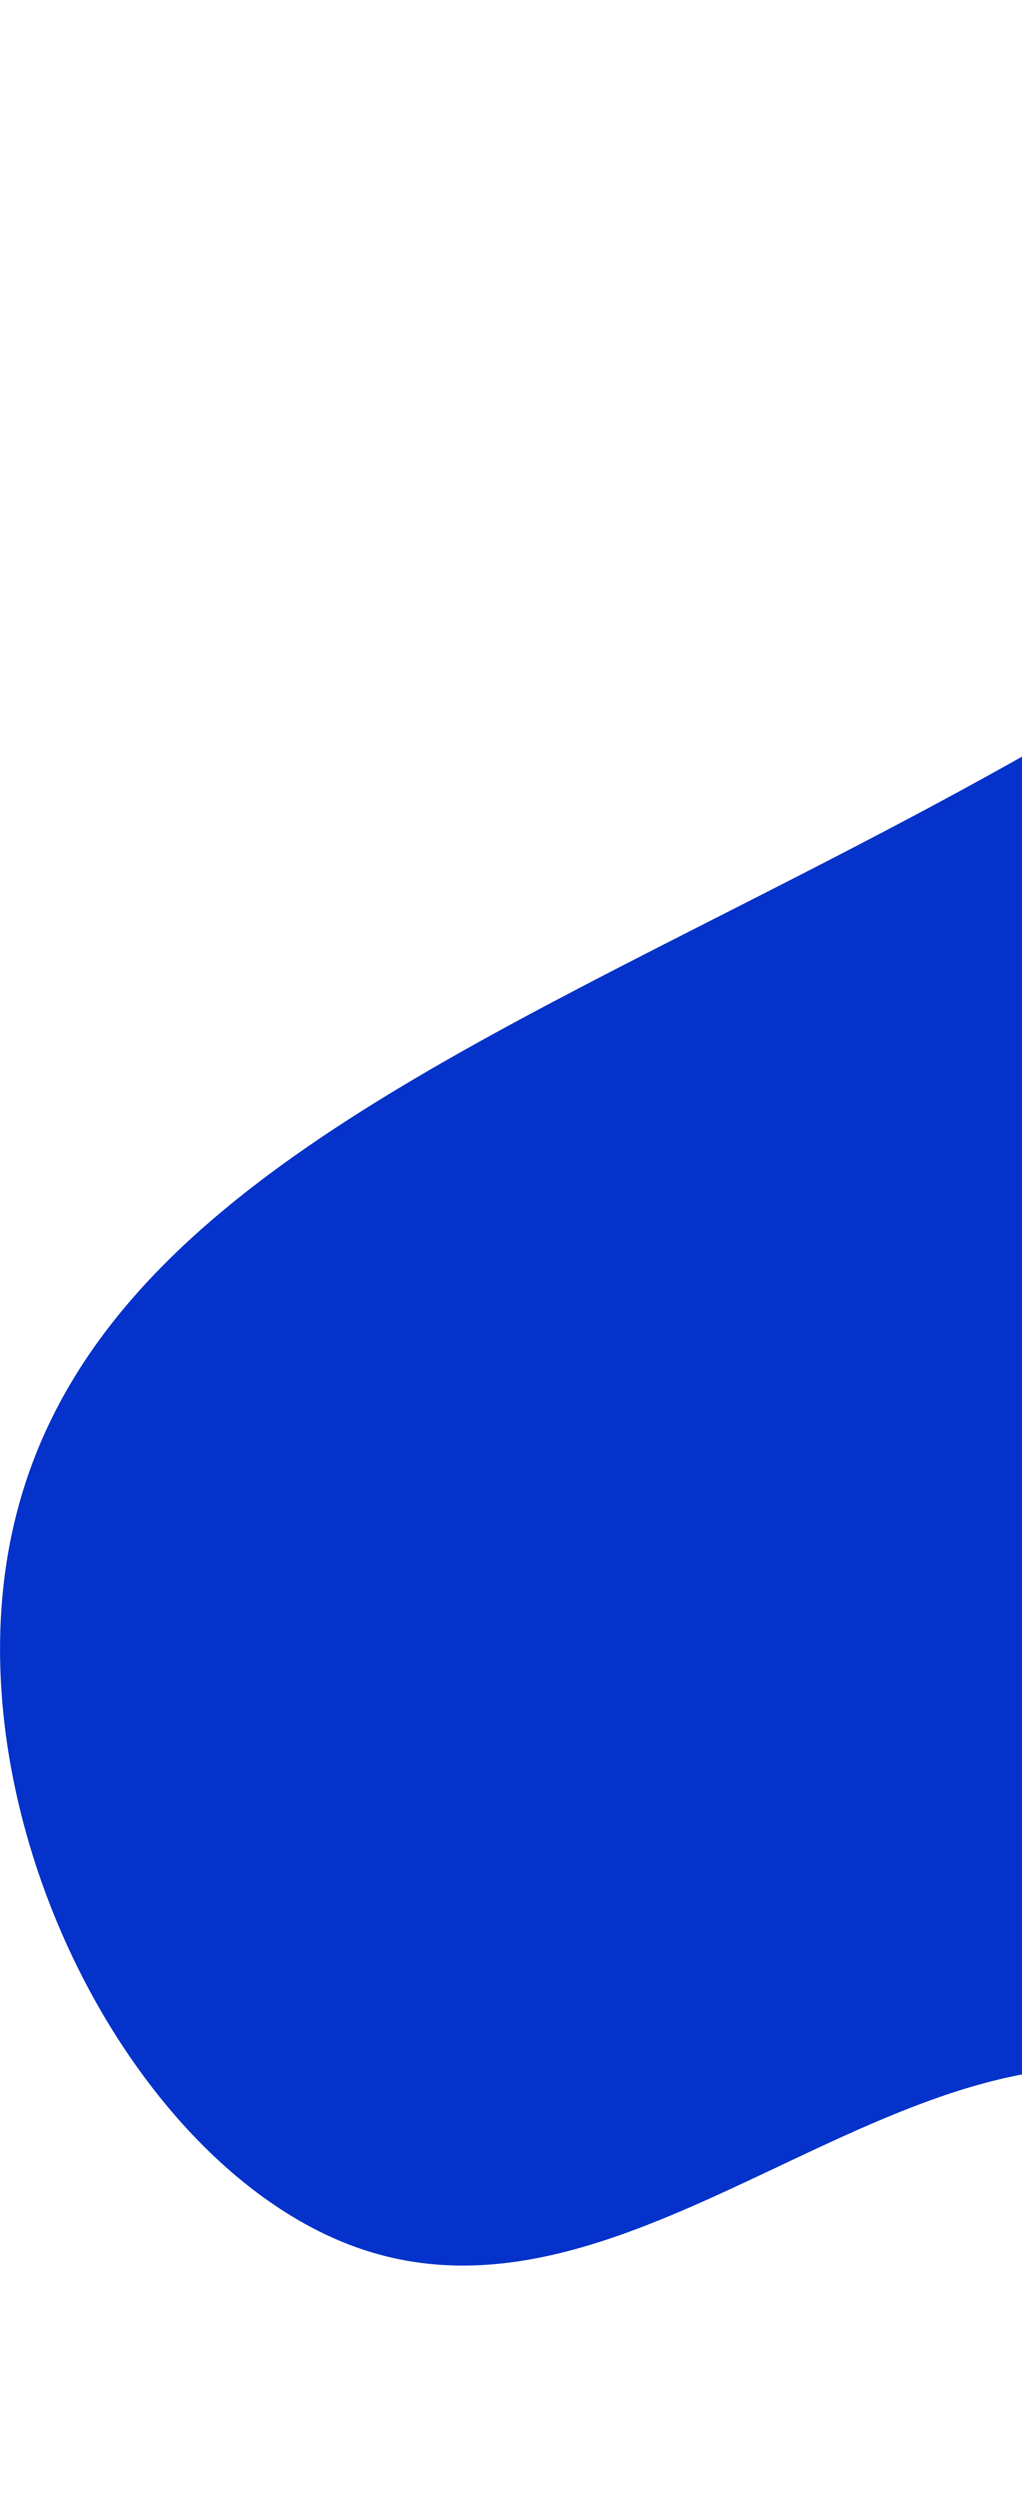
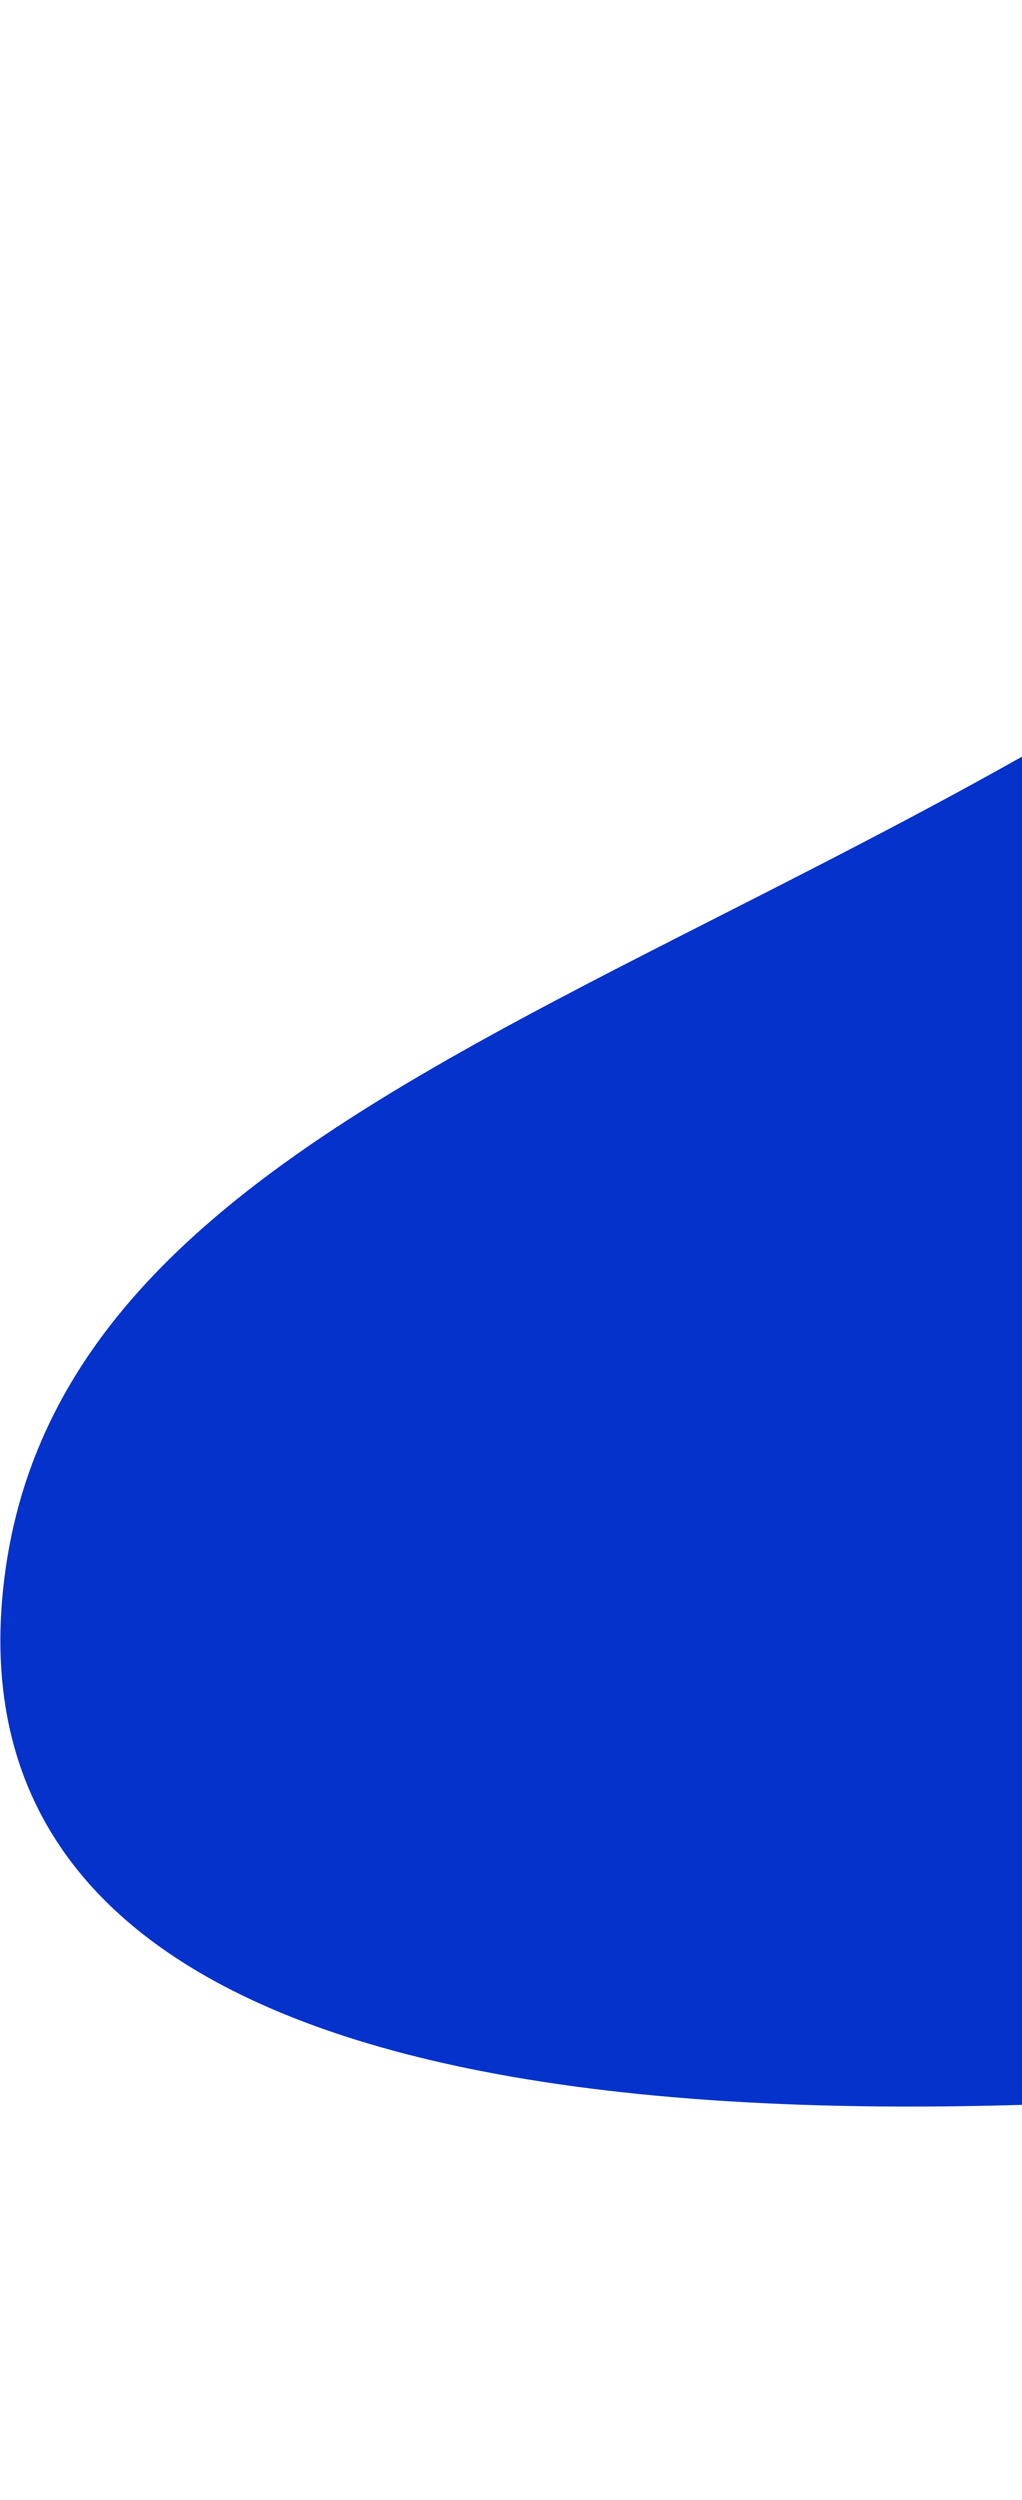
<svg xmlns="http://www.w3.org/2000/svg" width="223" height="545" viewBox="0 0 223 545" fill="none">
-   <path d="M380.763 31.572C390.945 17.337 421.535 -27.599 450.715 -22.331C478.315 -17.335 502.193 32.198 511.73 60.403C520.179 85.348 519.224 98.903 529.798 103.405C545.449 110.064 561.441 86.312 598.029 68.305C605.005 64.88 661.902 36.875 690.719 52.891C731.304 75.442 713.854 183.872 696.916 242.573C654.121 390.947 543.404 468.324 509.428 490.028C465.512 518.092 398.05 561.219 344.425 537.263C301.626 518.135 309.268 474.926 267.28 456.545C202.523 428.22 142.108 512.502 78.153 490.063C31.784 473.782 -5.88 405.092 0.777 345.548C16.039 209.056 254.212 208.582 380.77 31.591L380.763 31.572Z" fill="#0432CA" />
+   <path d="M380.763 31.572C390.945 17.337 421.535 -27.599 450.715 -22.331C478.315 -17.335 502.193 32.198 511.73 60.403C520.179 85.348 519.224 98.903 529.798 103.405C545.449 110.064 561.441 86.312 598.029 68.305C605.005 64.88 661.902 36.875 690.719 52.891C731.304 75.442 713.854 183.872 696.916 242.573C654.121 390.947 543.404 468.324 509.428 490.028C465.512 518.092 398.05 561.219 344.425 537.263C301.626 518.135 309.268 474.926 267.28 456.545C31.784 473.782 -5.88 405.092 0.777 345.548C16.039 209.056 254.212 208.582 380.77 31.591L380.763 31.572Z" fill="#0432CA" />
</svg>